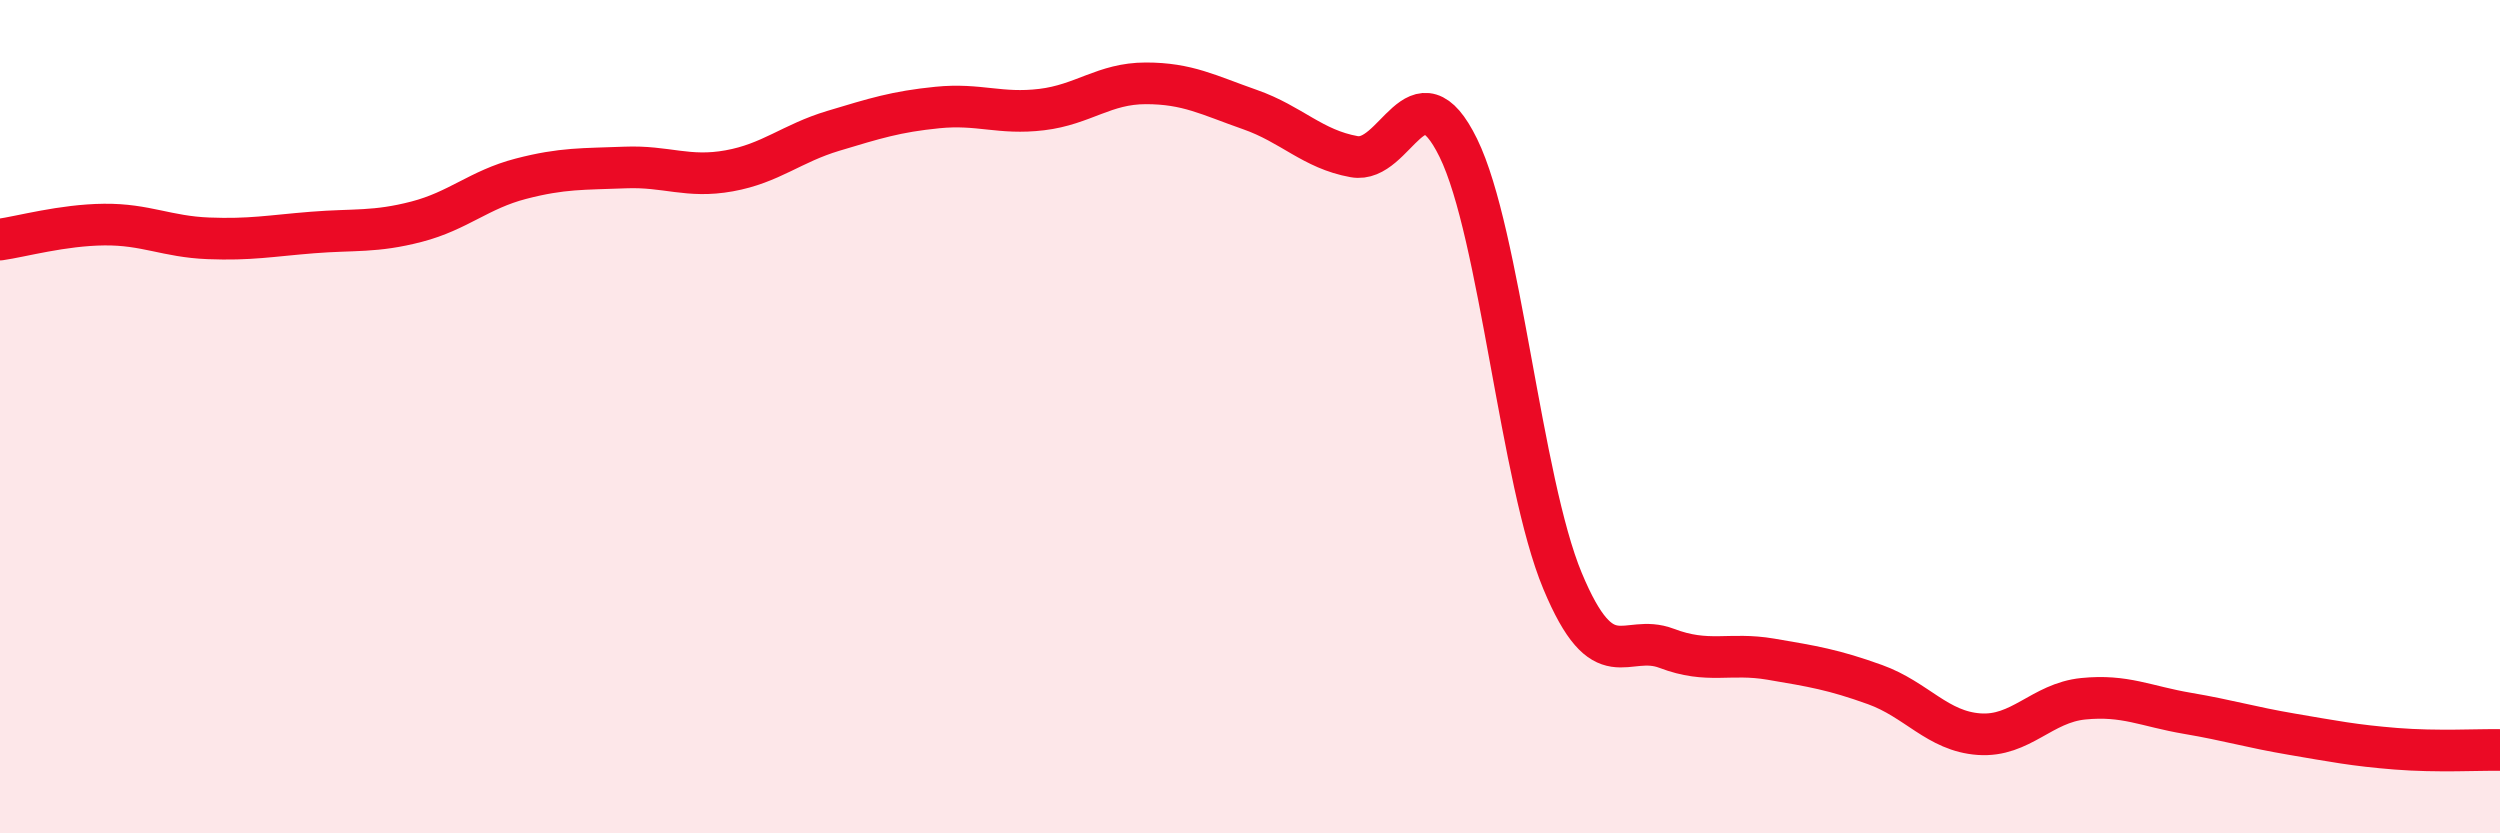
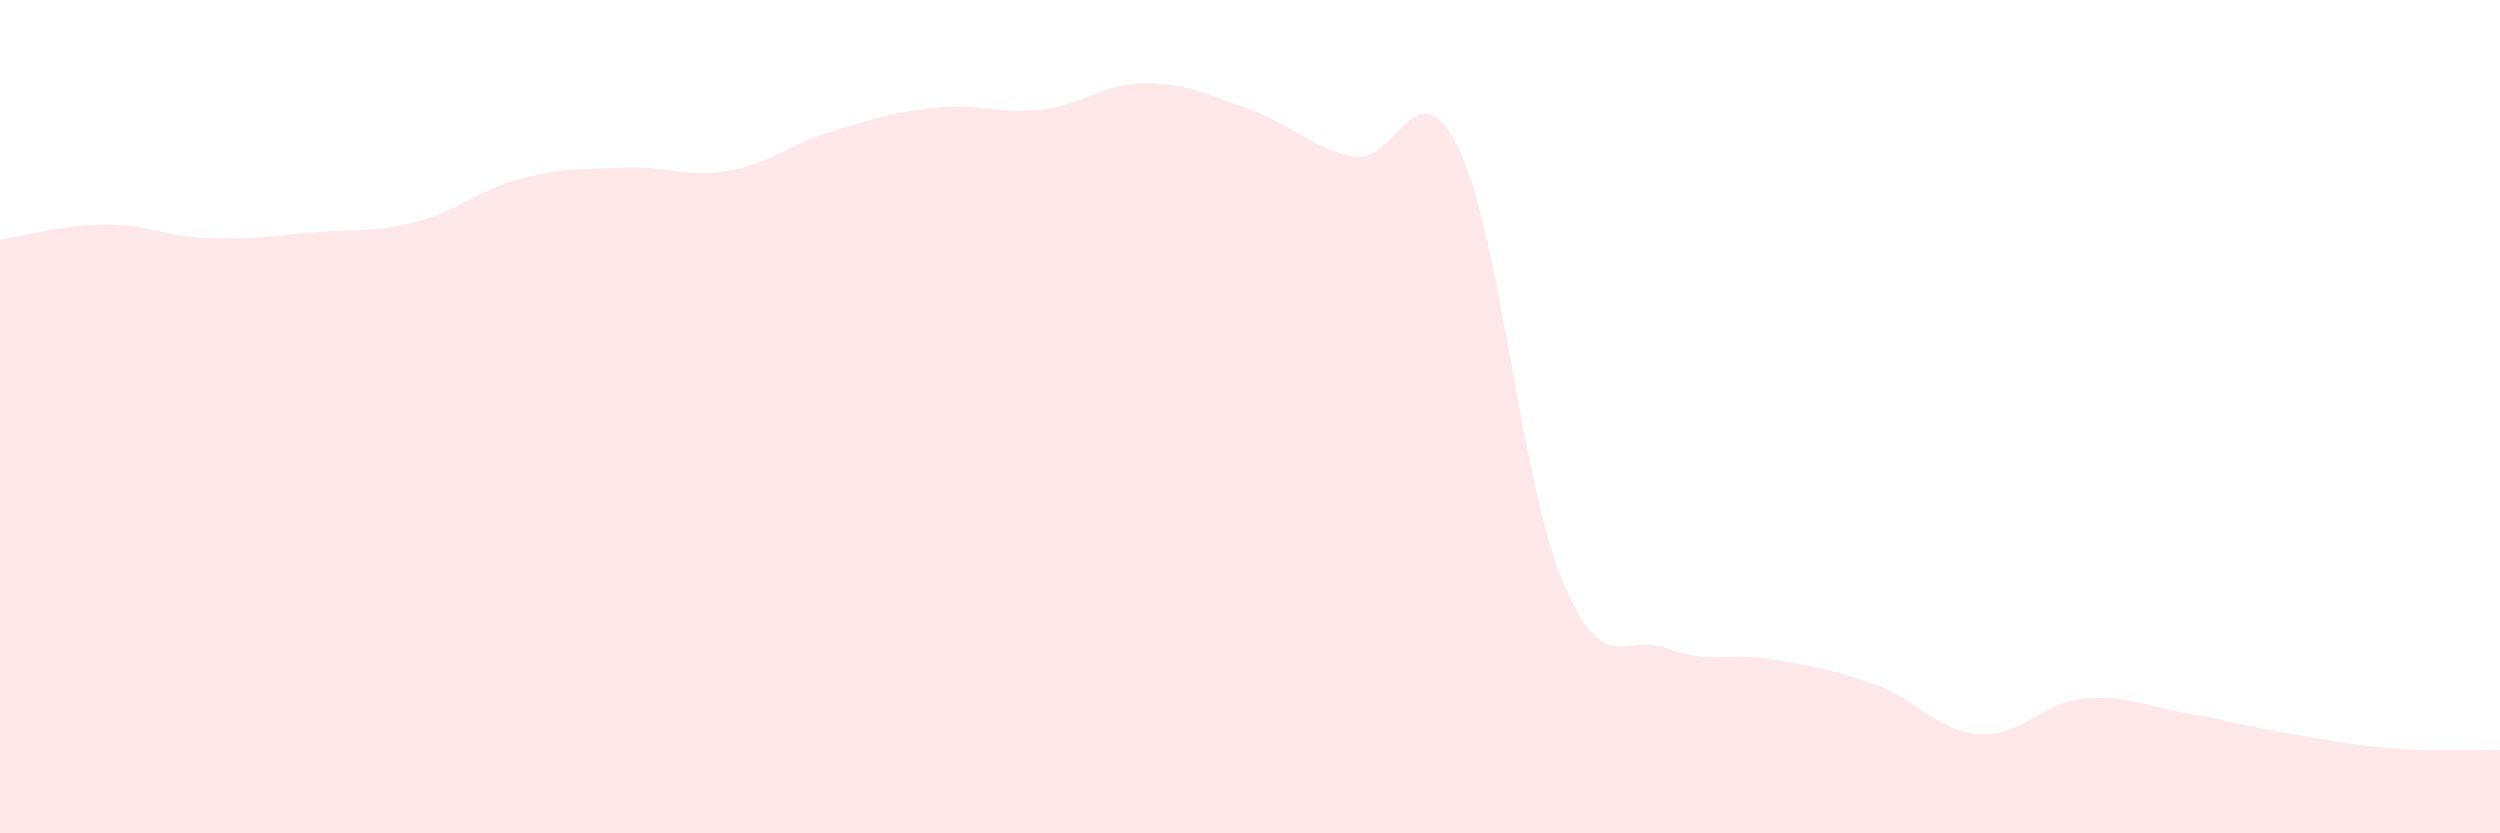
<svg xmlns="http://www.w3.org/2000/svg" width="60" height="20" viewBox="0 0 60 20">
  <path d="M 0,5.75 C 0.5,5.68 1.5,5.4 2.5,5.39 C 3.5,5.38 4,5.68 5,5.72 C 6,5.76 6.5,5.66 7.5,5.58 C 8.5,5.5 9,5.58 10,5.32 C 11,5.06 11.5,4.55 12.5,4.29 C 13.5,4.03 14,4.06 15,4.02 C 16,3.98 16.5,4.28 17.5,4.1 C 18.5,3.92 19,3.44 20,3.14 C 21,2.84 21.5,2.68 22.5,2.58 C 23.5,2.48 24,2.75 25,2.63 C 26,2.51 26.5,2 27.5,2 C 28.5,2 29,2.28 30,2.63 C 31,2.98 31.5,3.58 32.5,3.76 C 33.5,3.94 34,1.51 35,3.55 C 36,5.59 36.5,11.54 37.5,13.94 C 38.5,16.34 39,15.18 40,15.56 C 41,15.94 41.5,15.65 42.5,15.82 C 43.5,15.99 44,16.07 45,16.43 C 46,16.79 46.5,17.55 47.5,17.62 C 48.5,17.69 49,16.87 50,16.77 C 51,16.67 51.5,16.95 52.5,17.12 C 53.5,17.29 54,17.45 55,17.62 C 56,17.79 56.5,17.89 57.5,17.97 C 58.5,18.05 59.5,17.99 60,18L60 20L0 20Z" fill="#EB0A25" opacity="0.1" stroke-linecap="round" stroke-linejoin="round" />
-   <path d="M 0,5.75 C 0.5,5.68 1.5,5.4 2.5,5.39 C 3.5,5.38 4,5.68 5,5.72 C 6,5.76 6.5,5.66 7.5,5.58 C 8.5,5.5 9,5.58 10,5.32 C 11,5.06 11.5,4.55 12.5,4.29 C 13.5,4.03 14,4.06 15,4.02 C 16,3.98 16.5,4.28 17.5,4.1 C 18.5,3.92 19,3.44 20,3.14 C 21,2.84 21.5,2.68 22.5,2.58 C 23.5,2.48 24,2.75 25,2.63 C 26,2.51 26.5,2 27.5,2 C 28.5,2 29,2.28 30,2.63 C 31,2.98 31.5,3.58 32.5,3.76 C 33.5,3.94 34,1.51 35,3.55 C 36,5.59 36.5,11.54 37.5,13.94 C 38.5,16.34 39,15.18 40,15.56 C 41,15.94 41.5,15.65 42.5,15.82 C 43.5,15.99 44,16.07 45,16.43 C 46,16.79 46.5,17.55 47.5,17.62 C 48.5,17.69 49,16.87 50,16.77 C 51,16.67 51.5,16.95 52.5,17.12 C 53.5,17.29 54,17.45 55,17.62 C 56,17.79 56.5,17.89 57.5,17.97 C 58.5,18.05 59.5,17.99 60,18" stroke="#EB0A25" stroke-width="1" fill="none" stroke-linecap="round" stroke-linejoin="round" />
</svg>